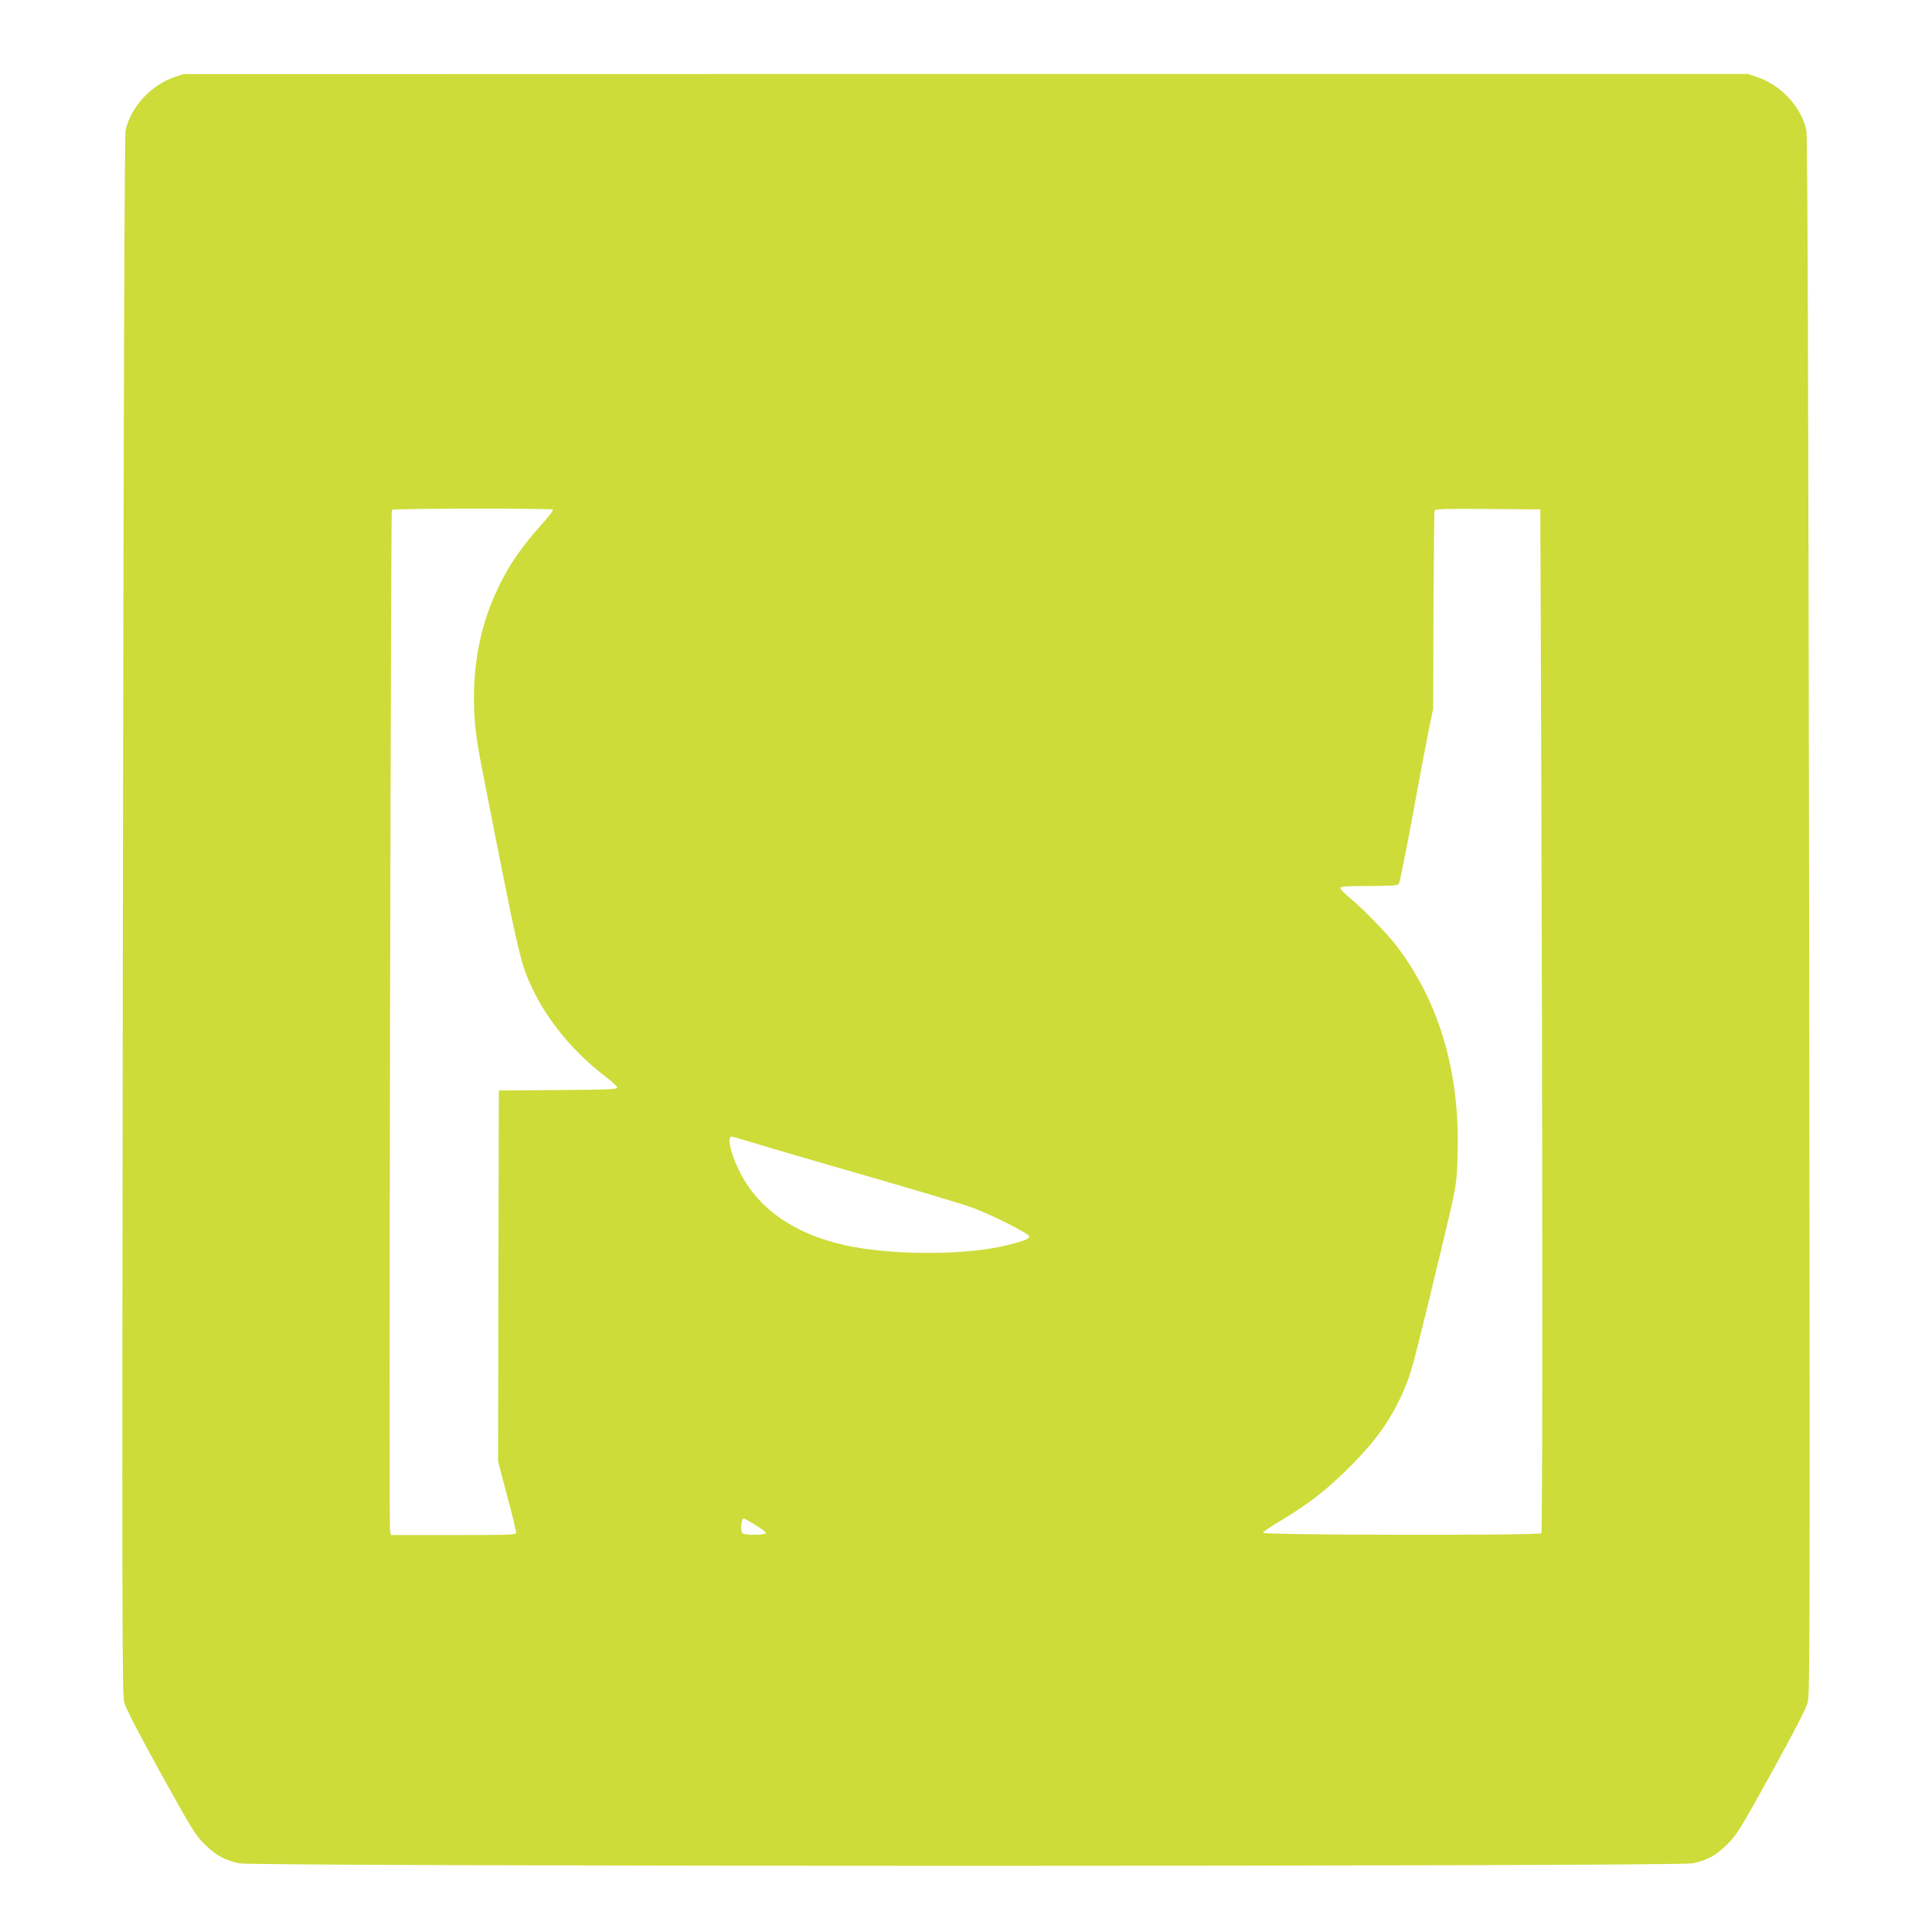
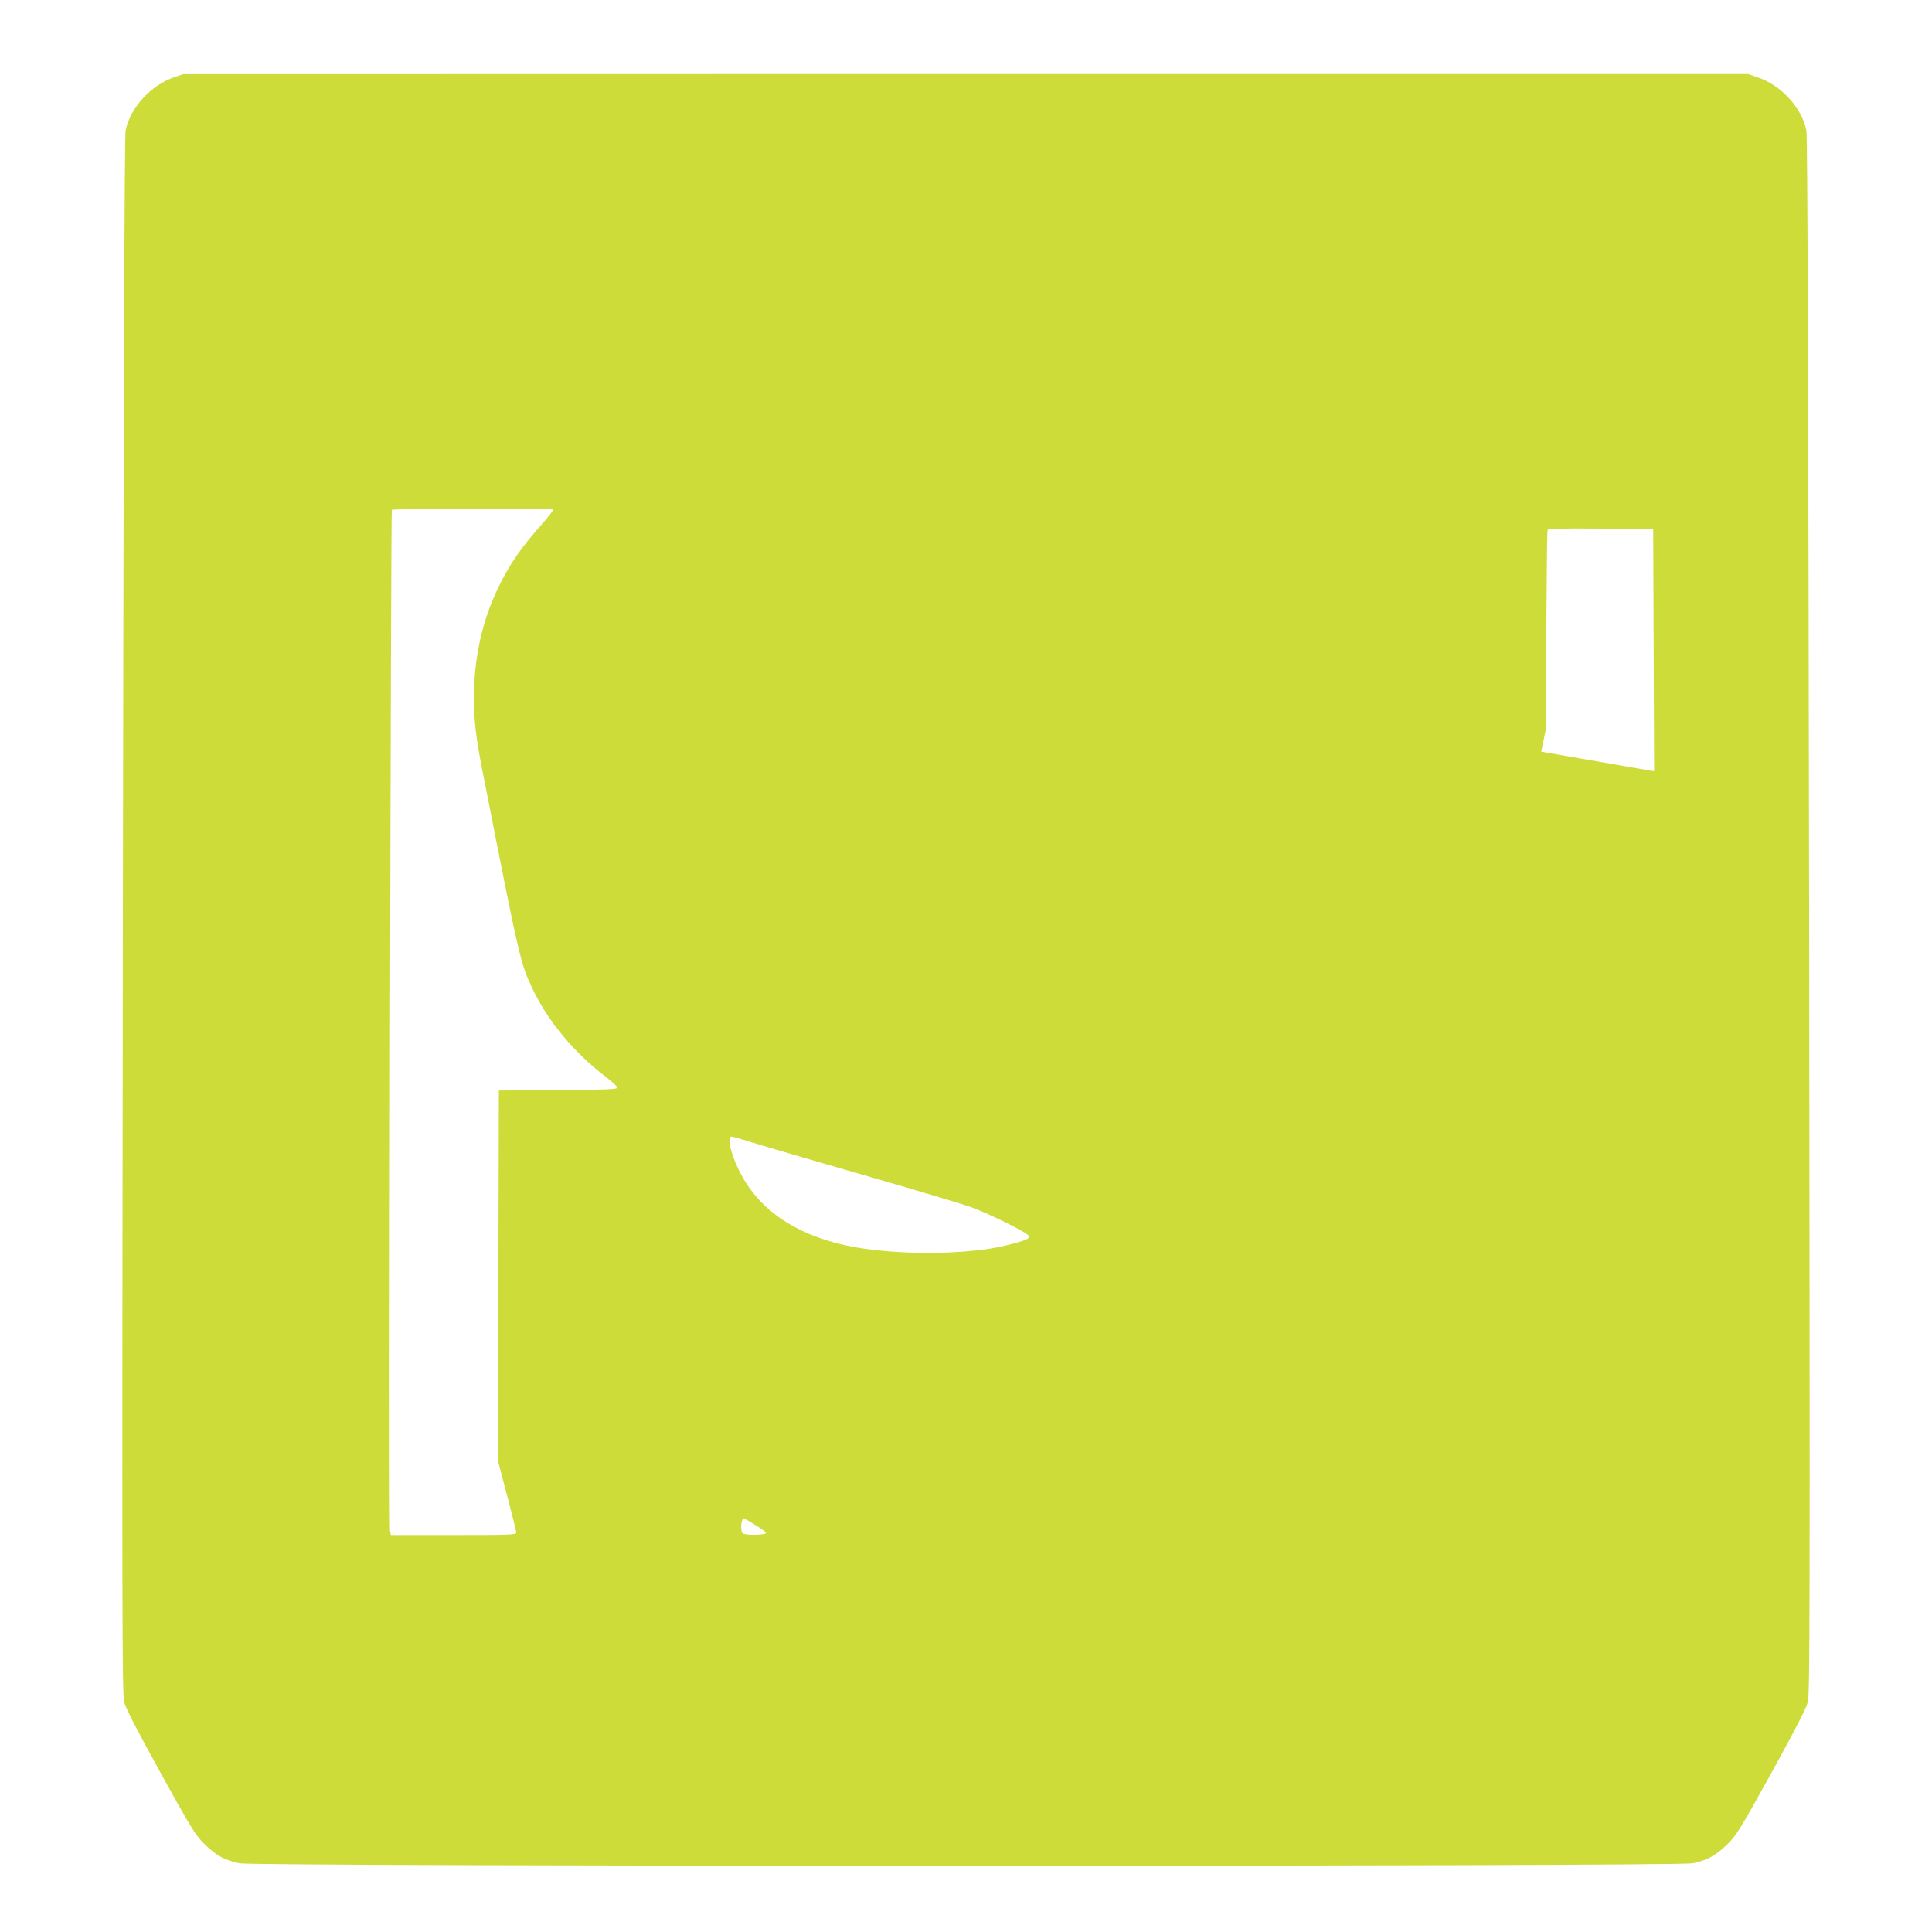
<svg xmlns="http://www.w3.org/2000/svg" version="1.0" width="1280pt" height="1280pt" viewBox="0 0 1280 1280" preserveAspectRatio="xMidYMid meet">
  <g transform="translate(0,1280) scale(0.1,-0.1)" fill="#cddc39" stroke="none">
-     <path d="M1155 12289 c-157 -54 -291 -201 -323 -354 -7 -34 -13 -1669 -18 -5200 -6 -4732 -5 -5155 9 -5213 12 -44 84 -183 242 -470 211 -381 230 -411 293 -473 78 -75 130 -103 228 -124 104 -22 9524 -22 9628 0 98 21 150 49 228 124 63 62 82 92 293 473 158 287 230 426 242 470 14 58 15 481 9 5213 -5 3531 -11 5166 -18 5200 -32 154 -167 301 -326 354 l-61 21 -5183 0 -5183 -1 -60 -20z m2508 -2865 c4 -4 -24 -41 -61 -83 -152 -171 -226 -278 -302 -436 -108 -225 -160 -466 -160 -732 0 -148 14 -268 55 -473 248 -1264 252 -1281 335 -1455 102 -214 278 -424 488 -583 39 -30 72 -61 72 -68 0 -11 -68 -14 -392 -16 l-393 -3 -3 -1229 -2 -1229 60 -227 c33 -124 60 -234 60 -243 0 -16 -32 -17 -415 -17 l-415 0 -6 27 c-8 30 5 6753 12 6765 6 10 1058 11 1067 2z m6548 -1604 c9 -2455 10 -5164 1 -5178 -11 -16 -1848 -13 -1845 3 1 6 54 42 118 80 190 115 302 202 456 355 194 194 299 349 384 570 32 82 69 228 229 895 98 409 97 402 103 612 16 538 -122 1007 -406 1378 -62 81 -220 243 -303 312 -37 30 -68 62 -68 69 0 11 35 14 189 14 139 0 191 3 198 13 6 6 45 201 88 432 42 231 91 490 108 575 l32 155 2 650 c2 358 5 656 8 663 3 10 79 12 352 10 l348 -3 6 -1605z m-5155 -2611 c109 -33 442 -130 738 -215 297 -86 585 -172 640 -192 132 -48 380 -173 384 -192 3 -18 -24 -29 -143 -59 -270 -69 -770 -69 -1076 -1 -342 76 -581 245 -703 496 -57 116 -80 224 -48 224 4 0 98 -27 208 -61z m-51 -2513 c39 -24 70 -47 70 -52 0 -15 -147 -17 -156 -2 -16 24 -8 99 10 98 3 -1 38 -20 76 -44z" />
+     <path d="M1155 12289 c-157 -54 -291 -201 -323 -354 -7 -34 -13 -1669 -18 -5200 -6 -4732 -5 -5155 9 -5213 12 -44 84 -183 242 -470 211 -381 230 -411 293 -473 78 -75 130 -103 228 -124 104 -22 9524 -22 9628 0 98 21 150 49 228 124 63 62 82 92 293 473 158 287 230 426 242 470 14 58 15 481 9 5213 -5 3531 -11 5166 -18 5200 -32 154 -167 301 -326 354 l-61 21 -5183 0 -5183 -1 -60 -20z m2508 -2865 c4 -4 -24 -41 -61 -83 -152 -171 -226 -278 -302 -436 -108 -225 -160 -466 -160 -732 0 -148 14 -268 55 -473 248 -1264 252 -1281 335 -1455 102 -214 278 -424 488 -583 39 -30 72 -61 72 -68 0 -11 -68 -14 -392 -16 l-393 -3 -3 -1229 -2 -1229 60 -227 c33 -124 60 -234 60 -243 0 -16 -32 -17 -415 -17 l-415 0 -6 27 c-8 30 5 6753 12 6765 6 10 1058 11 1067 2z m6548 -1604 l32 155 2 650 c2 358 5 656 8 663 3 10 79 12 352 10 l348 -3 6 -1605z m-5155 -2611 c109 -33 442 -130 738 -215 297 -86 585 -172 640 -192 132 -48 380 -173 384 -192 3 -18 -24 -29 -143 -59 -270 -69 -770 -69 -1076 -1 -342 76 -581 245 -703 496 -57 116 -80 224 -48 224 4 0 98 -27 208 -61z m-51 -2513 c39 -24 70 -47 70 -52 0 -15 -147 -17 -156 -2 -16 24 -8 99 10 98 3 -1 38 -20 76 -44z" />
  </g>
</svg>